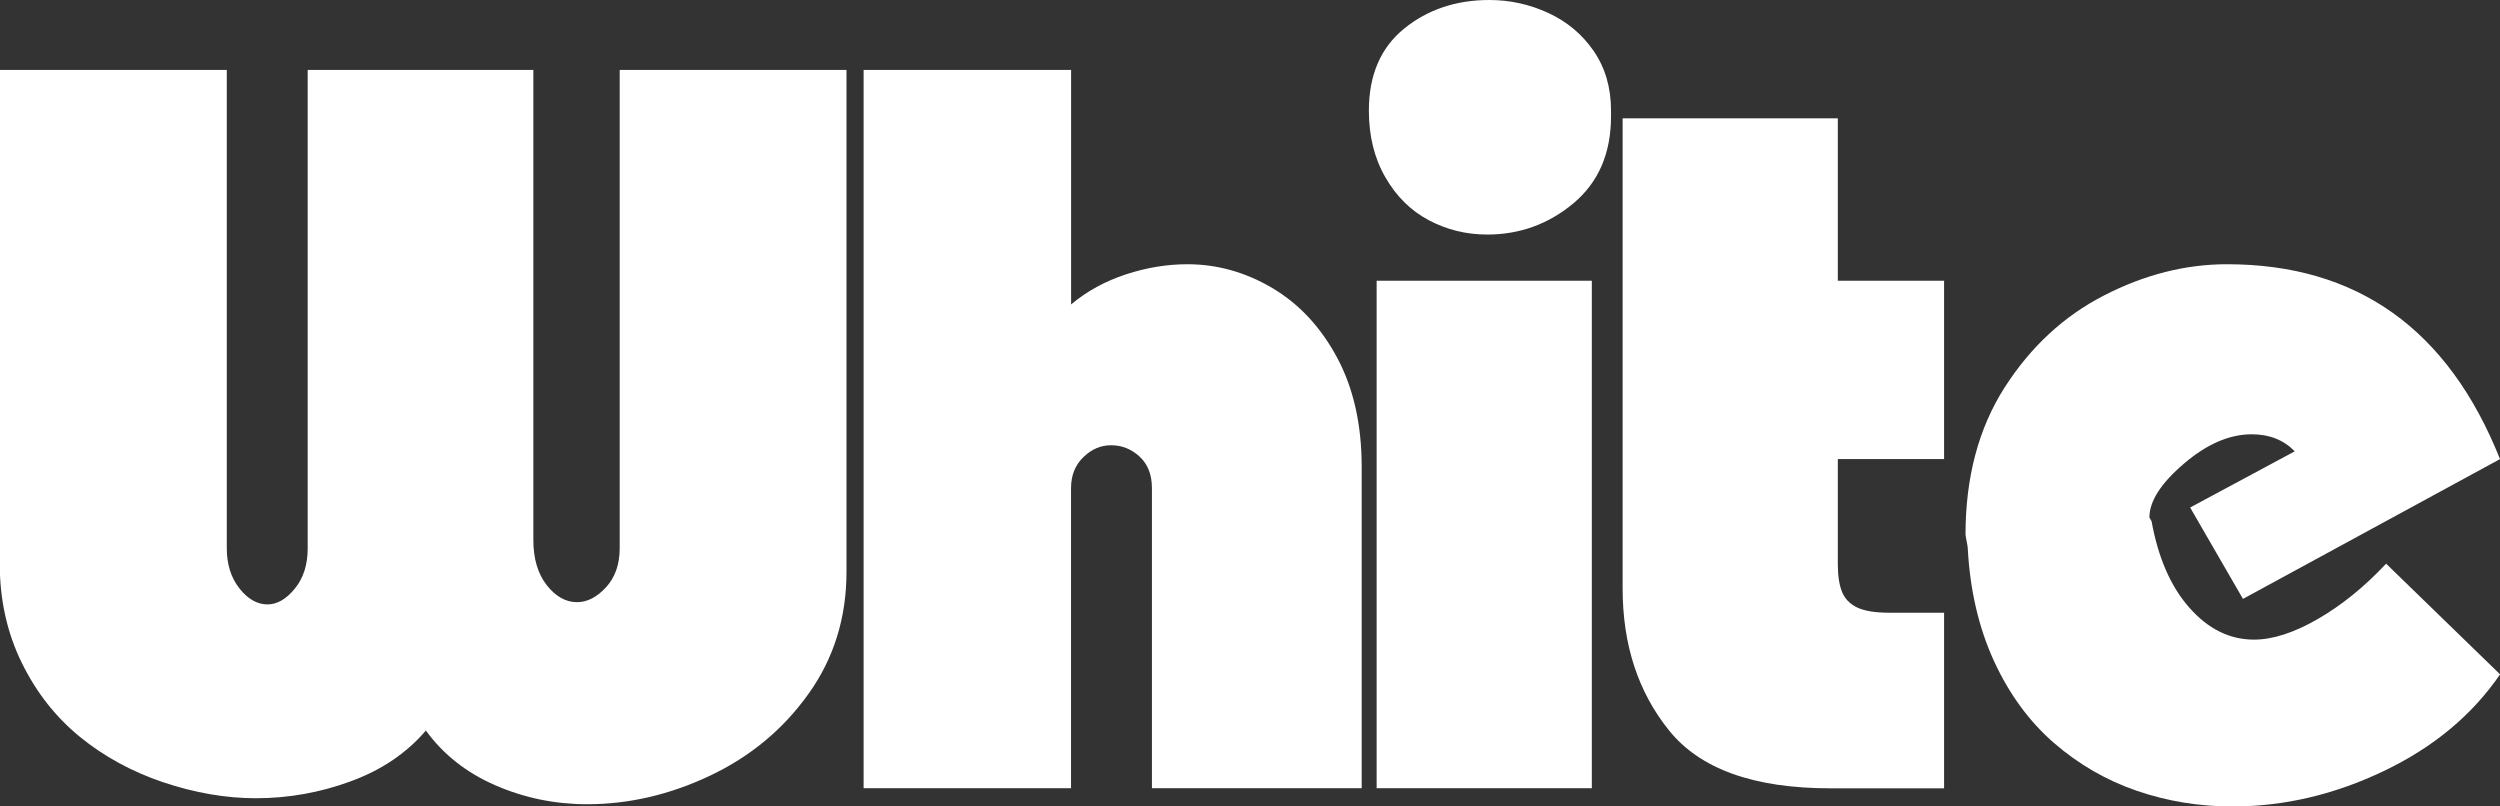
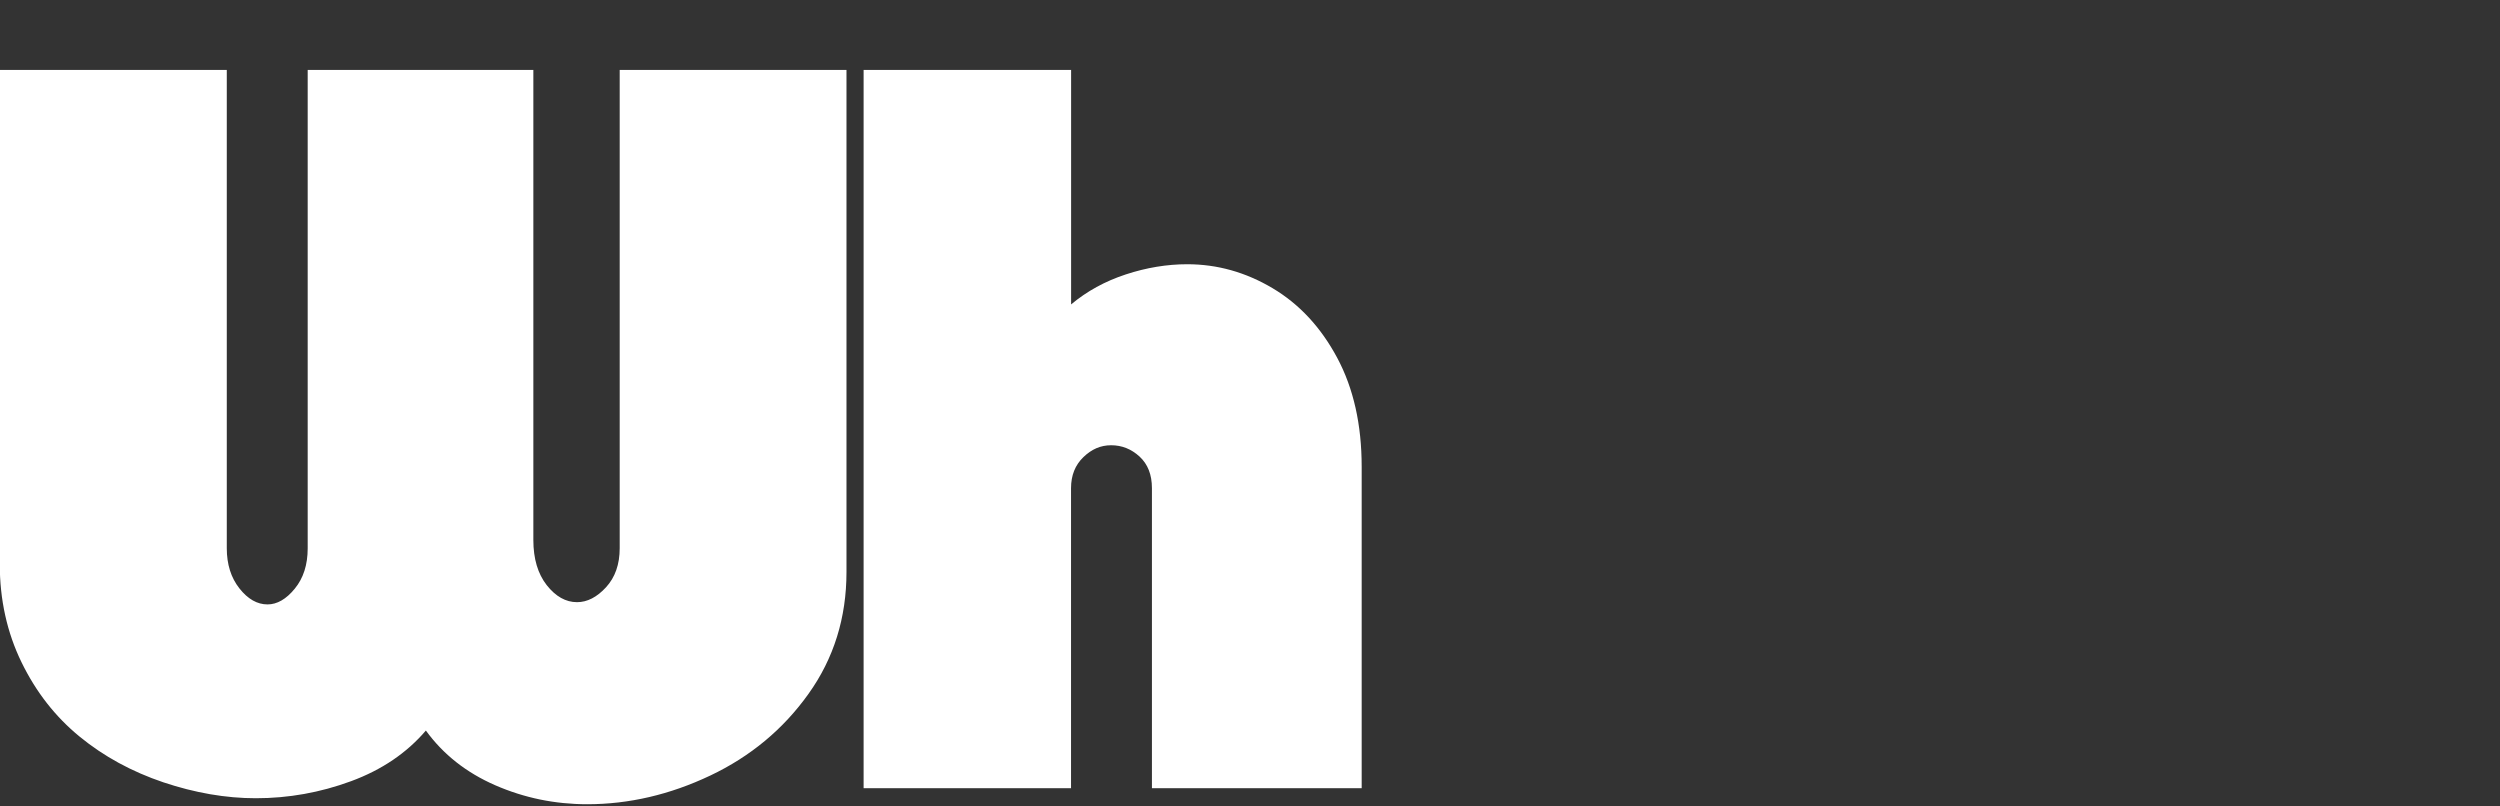
<svg xmlns="http://www.w3.org/2000/svg" id="_レイヤー_2" data-name="レイヤー_2" viewBox="0 0 312.41 100.77">
  <rect x="0" y="0" width="312.41" height="100.77" fill="#333333" stroke="none" />
  <defs>
    <style>
      .cls-1 {
        fill: #fff;
      }
    </style>
  </defs>
  <g id="_レイヤー_1-2" data-name="レイヤー_1">
    <g>
      <path class="cls-1" d="M0,8.74h28.34v59.77c0,2.02.53,3.69,1.58,5.02,1.05,1.33,2.22,2,3.51,2,1.19,0,2.33-.65,3.4-1.96,1.08-1.31,1.62-2.99,1.62-5.05V8.74h28.2v58.74c0,2.34.56,4.22,1.67,5.64,1.12,1.42,2.38,2.13,3.79,2.13,1.27,0,2.48-.62,3.62-1.86,1.14-1.24,1.71-2.87,1.71-4.88V8.74h28.34v62.73c0,5.73-1.58,10.81-4.75,15.24-3.16,4.43-7.26,7.83-12.28,10.21s-10.15,3.58-15.37,3.58c-4.04,0-7.86-.79-11.49-2.37-3.62-1.58-6.51-3.86-8.67-6.84-2.39,2.8-5.5,4.91-9.35,6.33-3.85,1.42-7.82,2.13-11.9,2.13-3.76,0-7.61-.67-11.56-1.99-3.94-1.33-7.43-3.23-10.46-5.71-3.03-2.48-5.45-5.57-7.26-9.29-1.81-3.71-2.72-7.82-2.72-12.31V8.74Z" />
      <path class="cls-1" d="M107.92,98.5V8.74h25.93v29.3c1.97-1.65,4.25-2.9,6.84-3.75,2.59-.85,5.15-1.27,7.67-1.27,3.76,0,7.31,1,10.66,2.99,3.35,1.99,6.04,4.89,8.08,8.7,2.04,3.81,3.06,8.35,3.06,13.62v40.17h-26.21v-37.49c0-1.7-.52-3.01-1.55-3.96-1.03-.94-2.21-1.41-3.54-1.41s-2.44.49-3.47,1.48c-1.03.99-1.55,2.28-1.55,3.89v37.49h-25.93Z" />
-       <path class="cls-1" d="M171.06,13.83c0-4.45,1.47-7.86,4.4-10.25,2.93-2.38,6.49-3.58,10.66-3.58,2.57,0,5.02.54,7.36,1.62,2.34,1.08,4.23,2.66,5.67,4.75,1.44,2.09,2.17,4.57,2.17,7.46v.69c0,4.63-1.56,8.25-4.68,10.87-3.12,2.61-6.72,3.92-10.8,3.92-2.61,0-5.04-.6-7.29-1.79-2.25-1.19-4.06-2.98-5.43-5.37-1.38-2.38-2.06-5.16-2.06-8.32ZM172.03,98.5v-63.42h26.89v63.42h-26.89Z" />
-       <path class="cls-1" d="M202.77,14.79h26.89v20.29h13.28v22.29h-13.28v13.12c0,1.43.17,2.58.52,3.45s.97,1.53,1.89,1.97c.92.44,2.27.66,4.06.66h6.81v21.94h-14.24c-9.54,0-16.24-2.41-20.12-7.22-3.88-4.81-5.81-10.73-5.81-17.75V14.79Z" />
-       <path class="cls-1" d="M312.41,57.37l-32.12,17.47-6.6-11.42,13.07-7.02c-1.38-1.42-3.16-2.13-5.37-2.13-2.8,0-5.63,1.23-8.49,3.68-2.87,2.45-4.3,4.69-4.3,6.71l.27.48c.83,4.59,2.41,8.2,4.75,10.83,2.34,2.64,5.02,3.96,8.05,3.96,2.34,0,5-.86,7.98-2.58,2.98-1.72,5.82-4.02,8.53-6.91l14.24,13.83c-3.49,5.09-8.32,9.11-14.51,12.07-6.19,2.96-12.5,4.44-18.92,4.44-4.17,0-8.16-.65-11.97-1.96-3.81-1.31-7.26-3.3-10.35-5.98s-5.59-6.1-7.5-10.25c-1.9-4.15-2.99-8.84-3.27-14.07,0-.14-.05-.44-.14-.89-.09-.46-.14-.73-.14-.83,0-7.15,1.63-13.28,4.88-18.37,3.26-5.09,7.4-8.93,12.45-11.52,5.04-2.59,10.16-3.89,15.34-3.89,16.28,0,27.65,8.12,34.12,24.35Z" />
    </g>
  </g>
</svg>